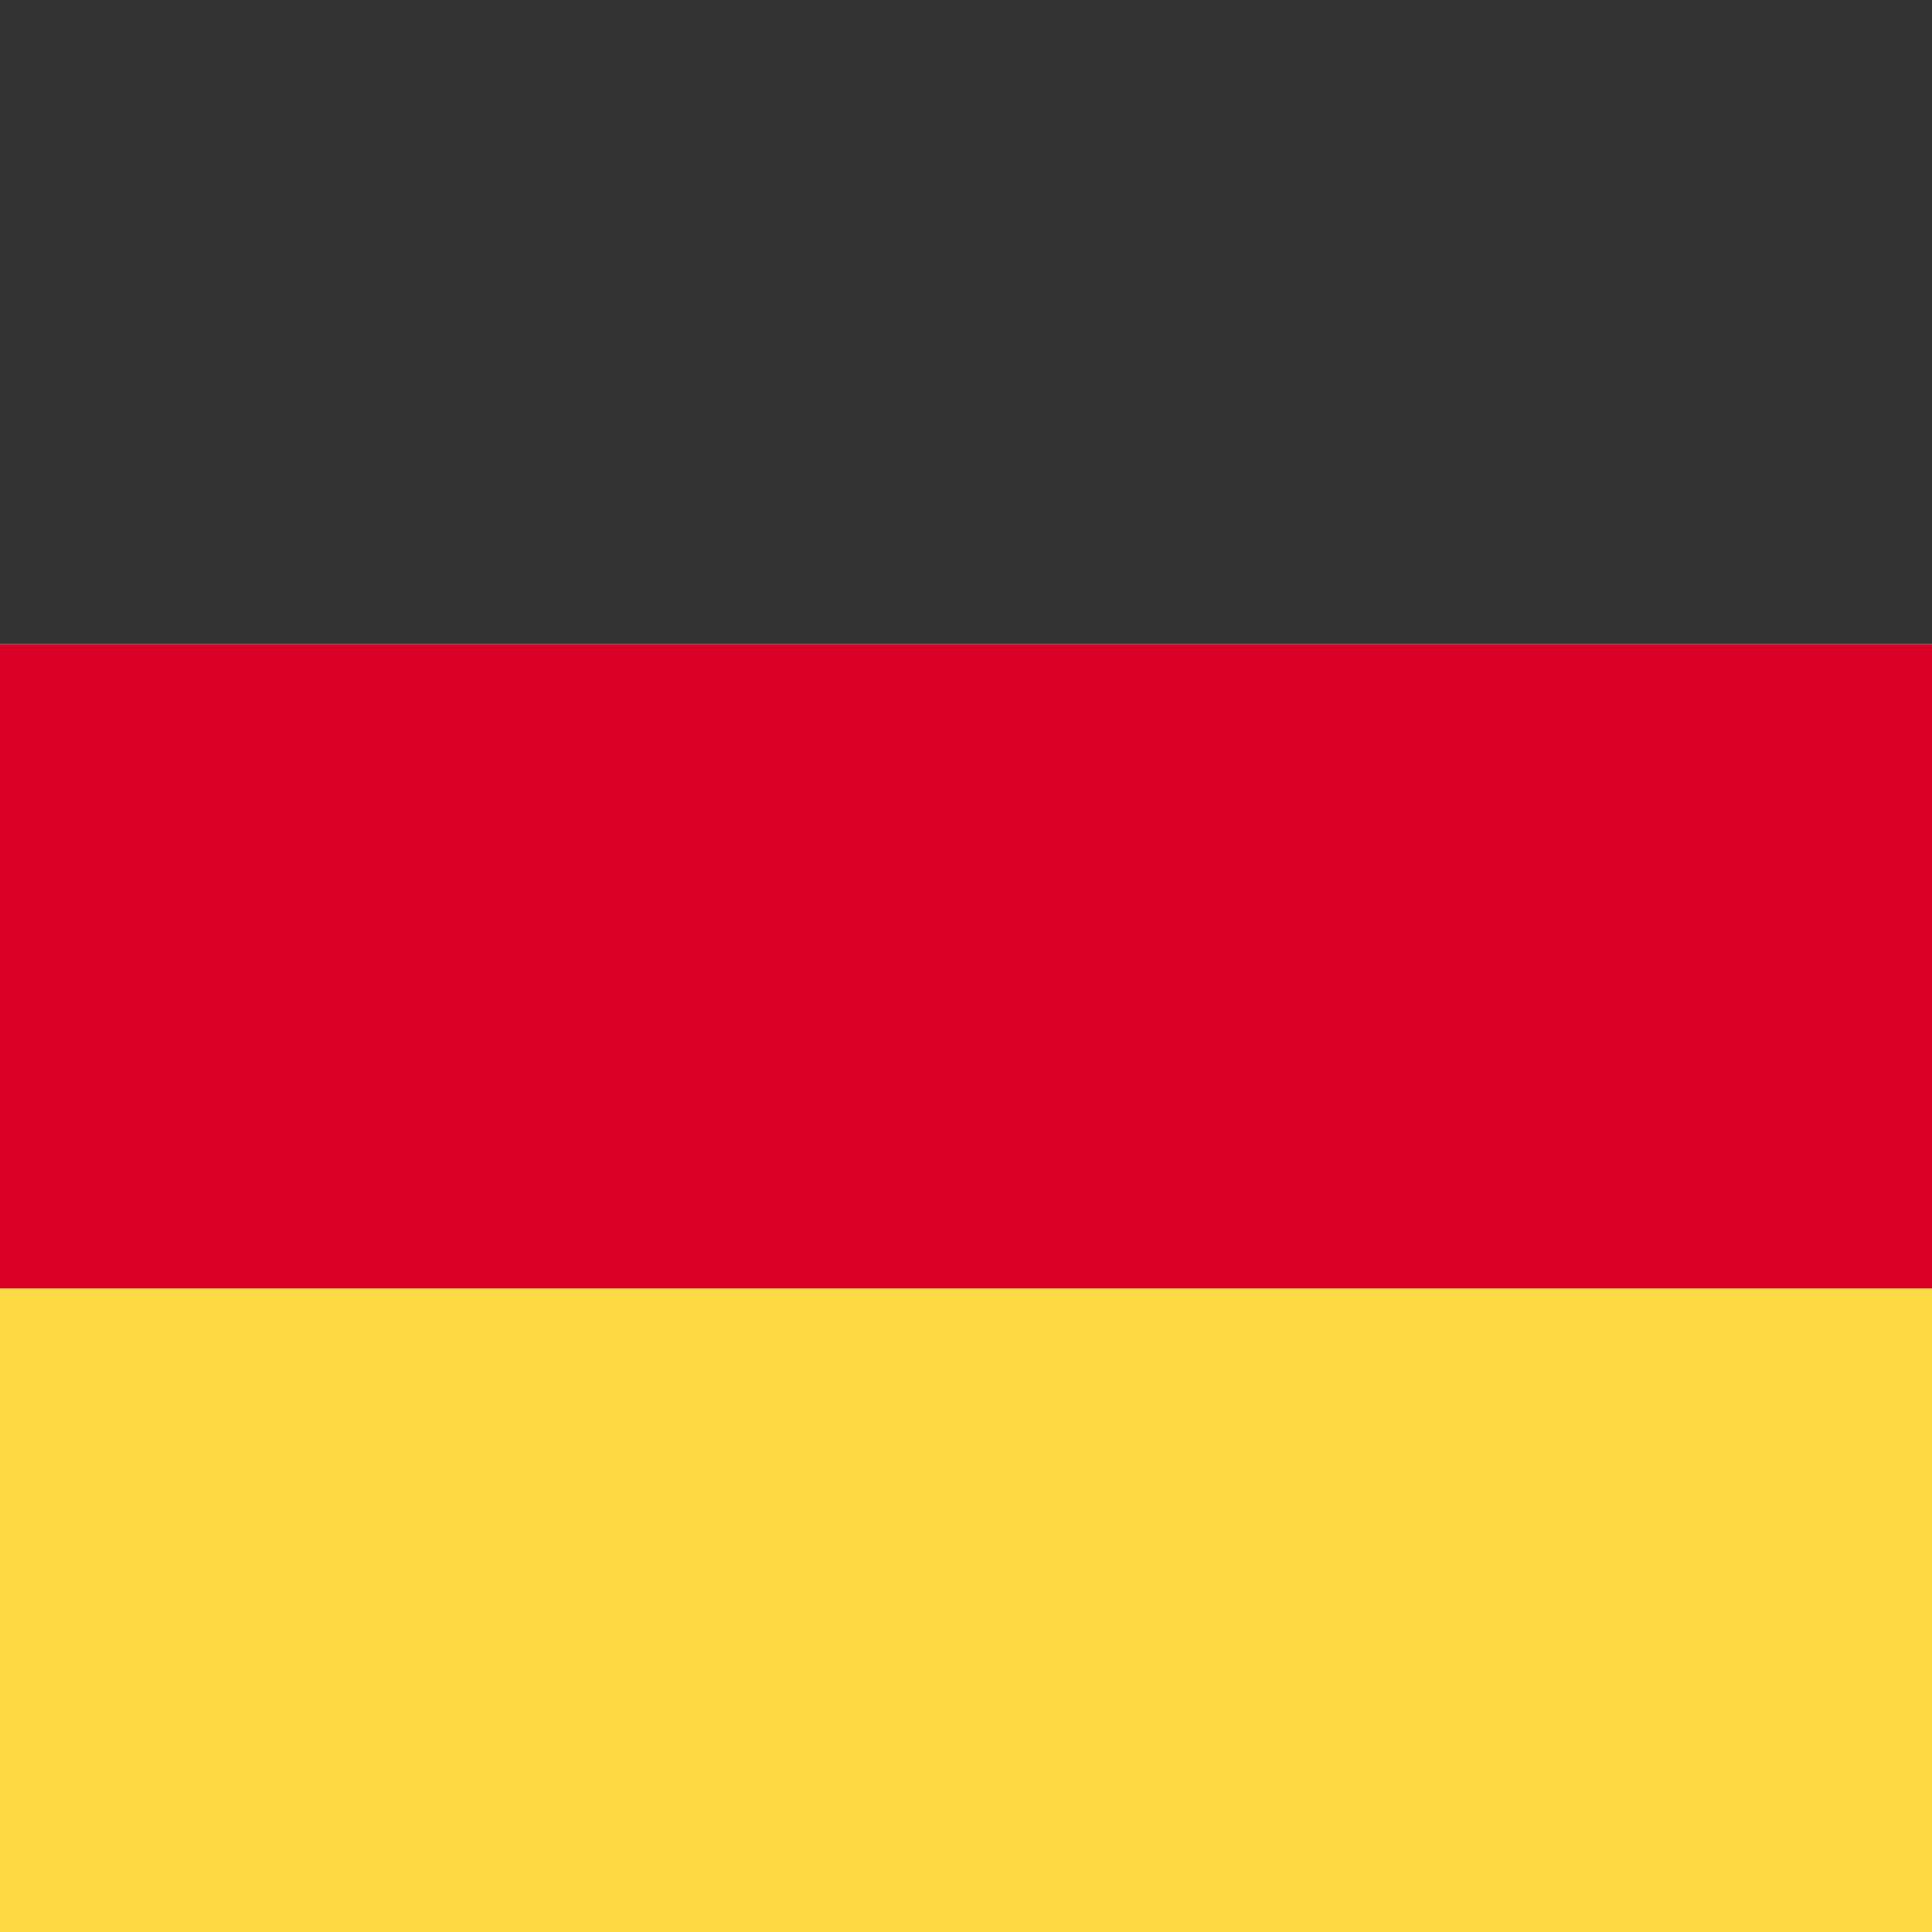
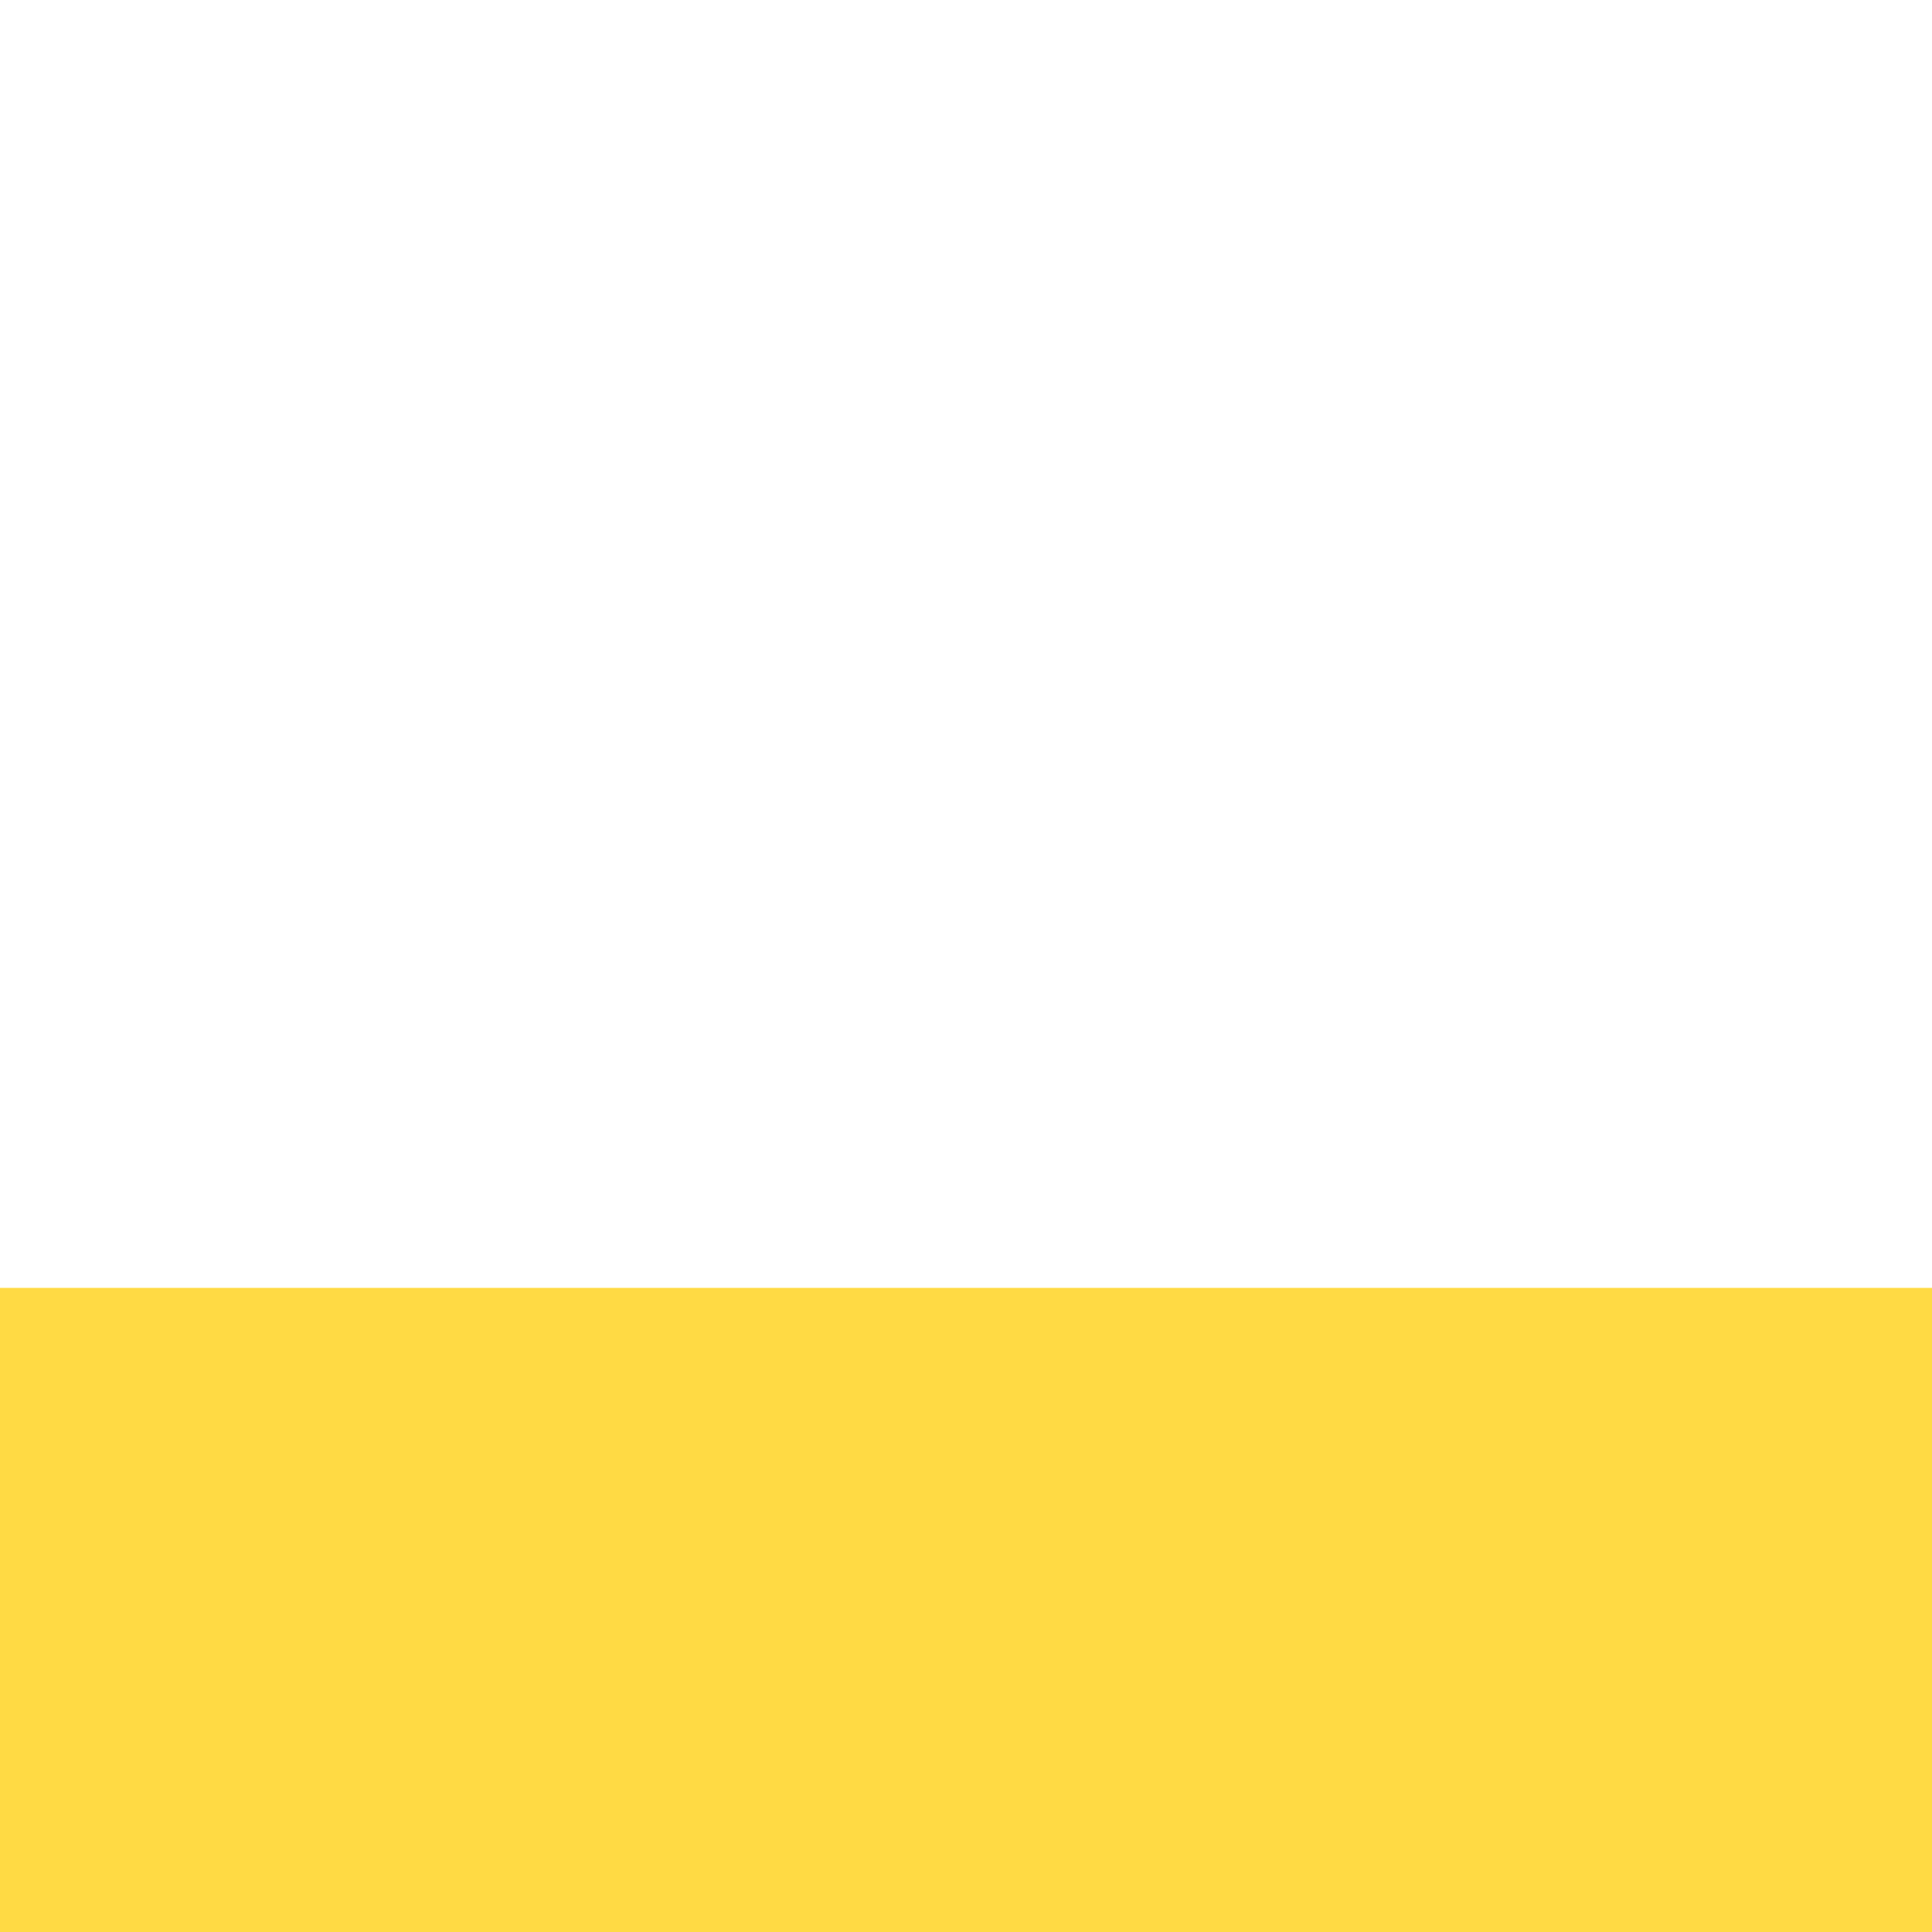
<svg xmlns="http://www.w3.org/2000/svg" viewBox="0 0 512 512">
  <rect fill="#ffda44" y="341.3" width="512" height="170.7" />
-   <rect fill="#d80027" y="170.7" width="512" height="170.7" />
-   <rect fill="#333" width="512" height="170.7" />
</svg>